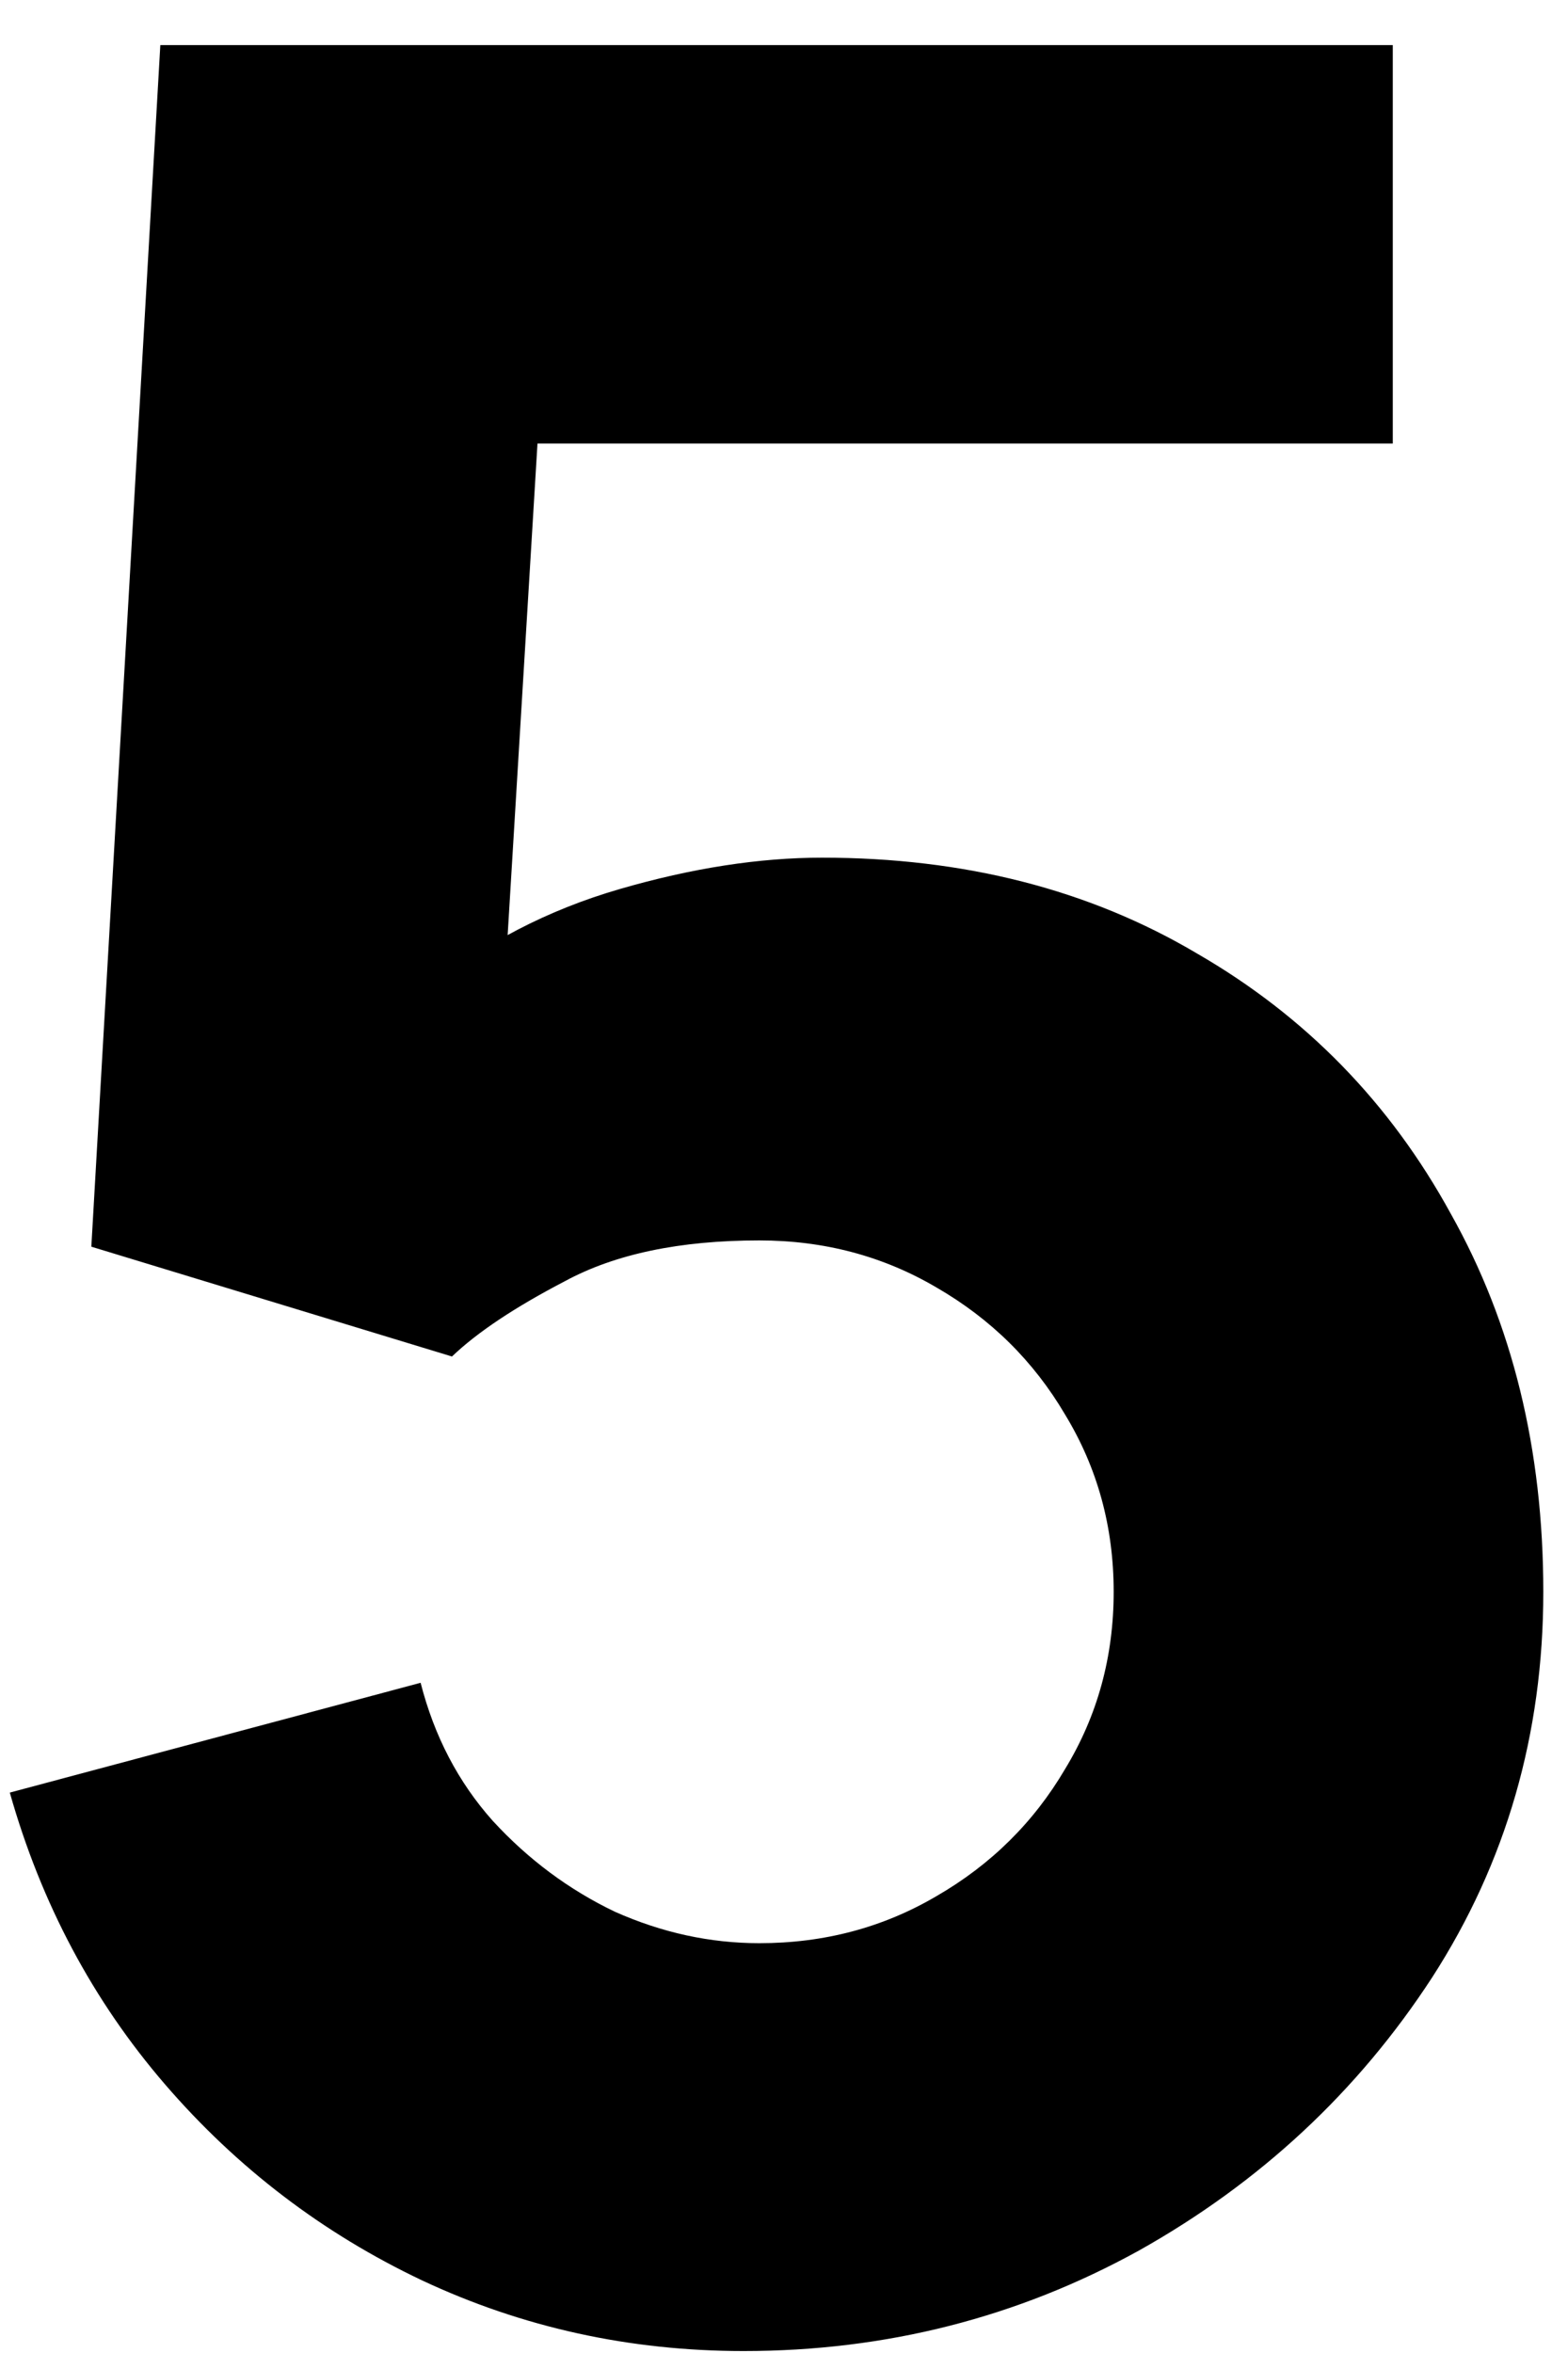
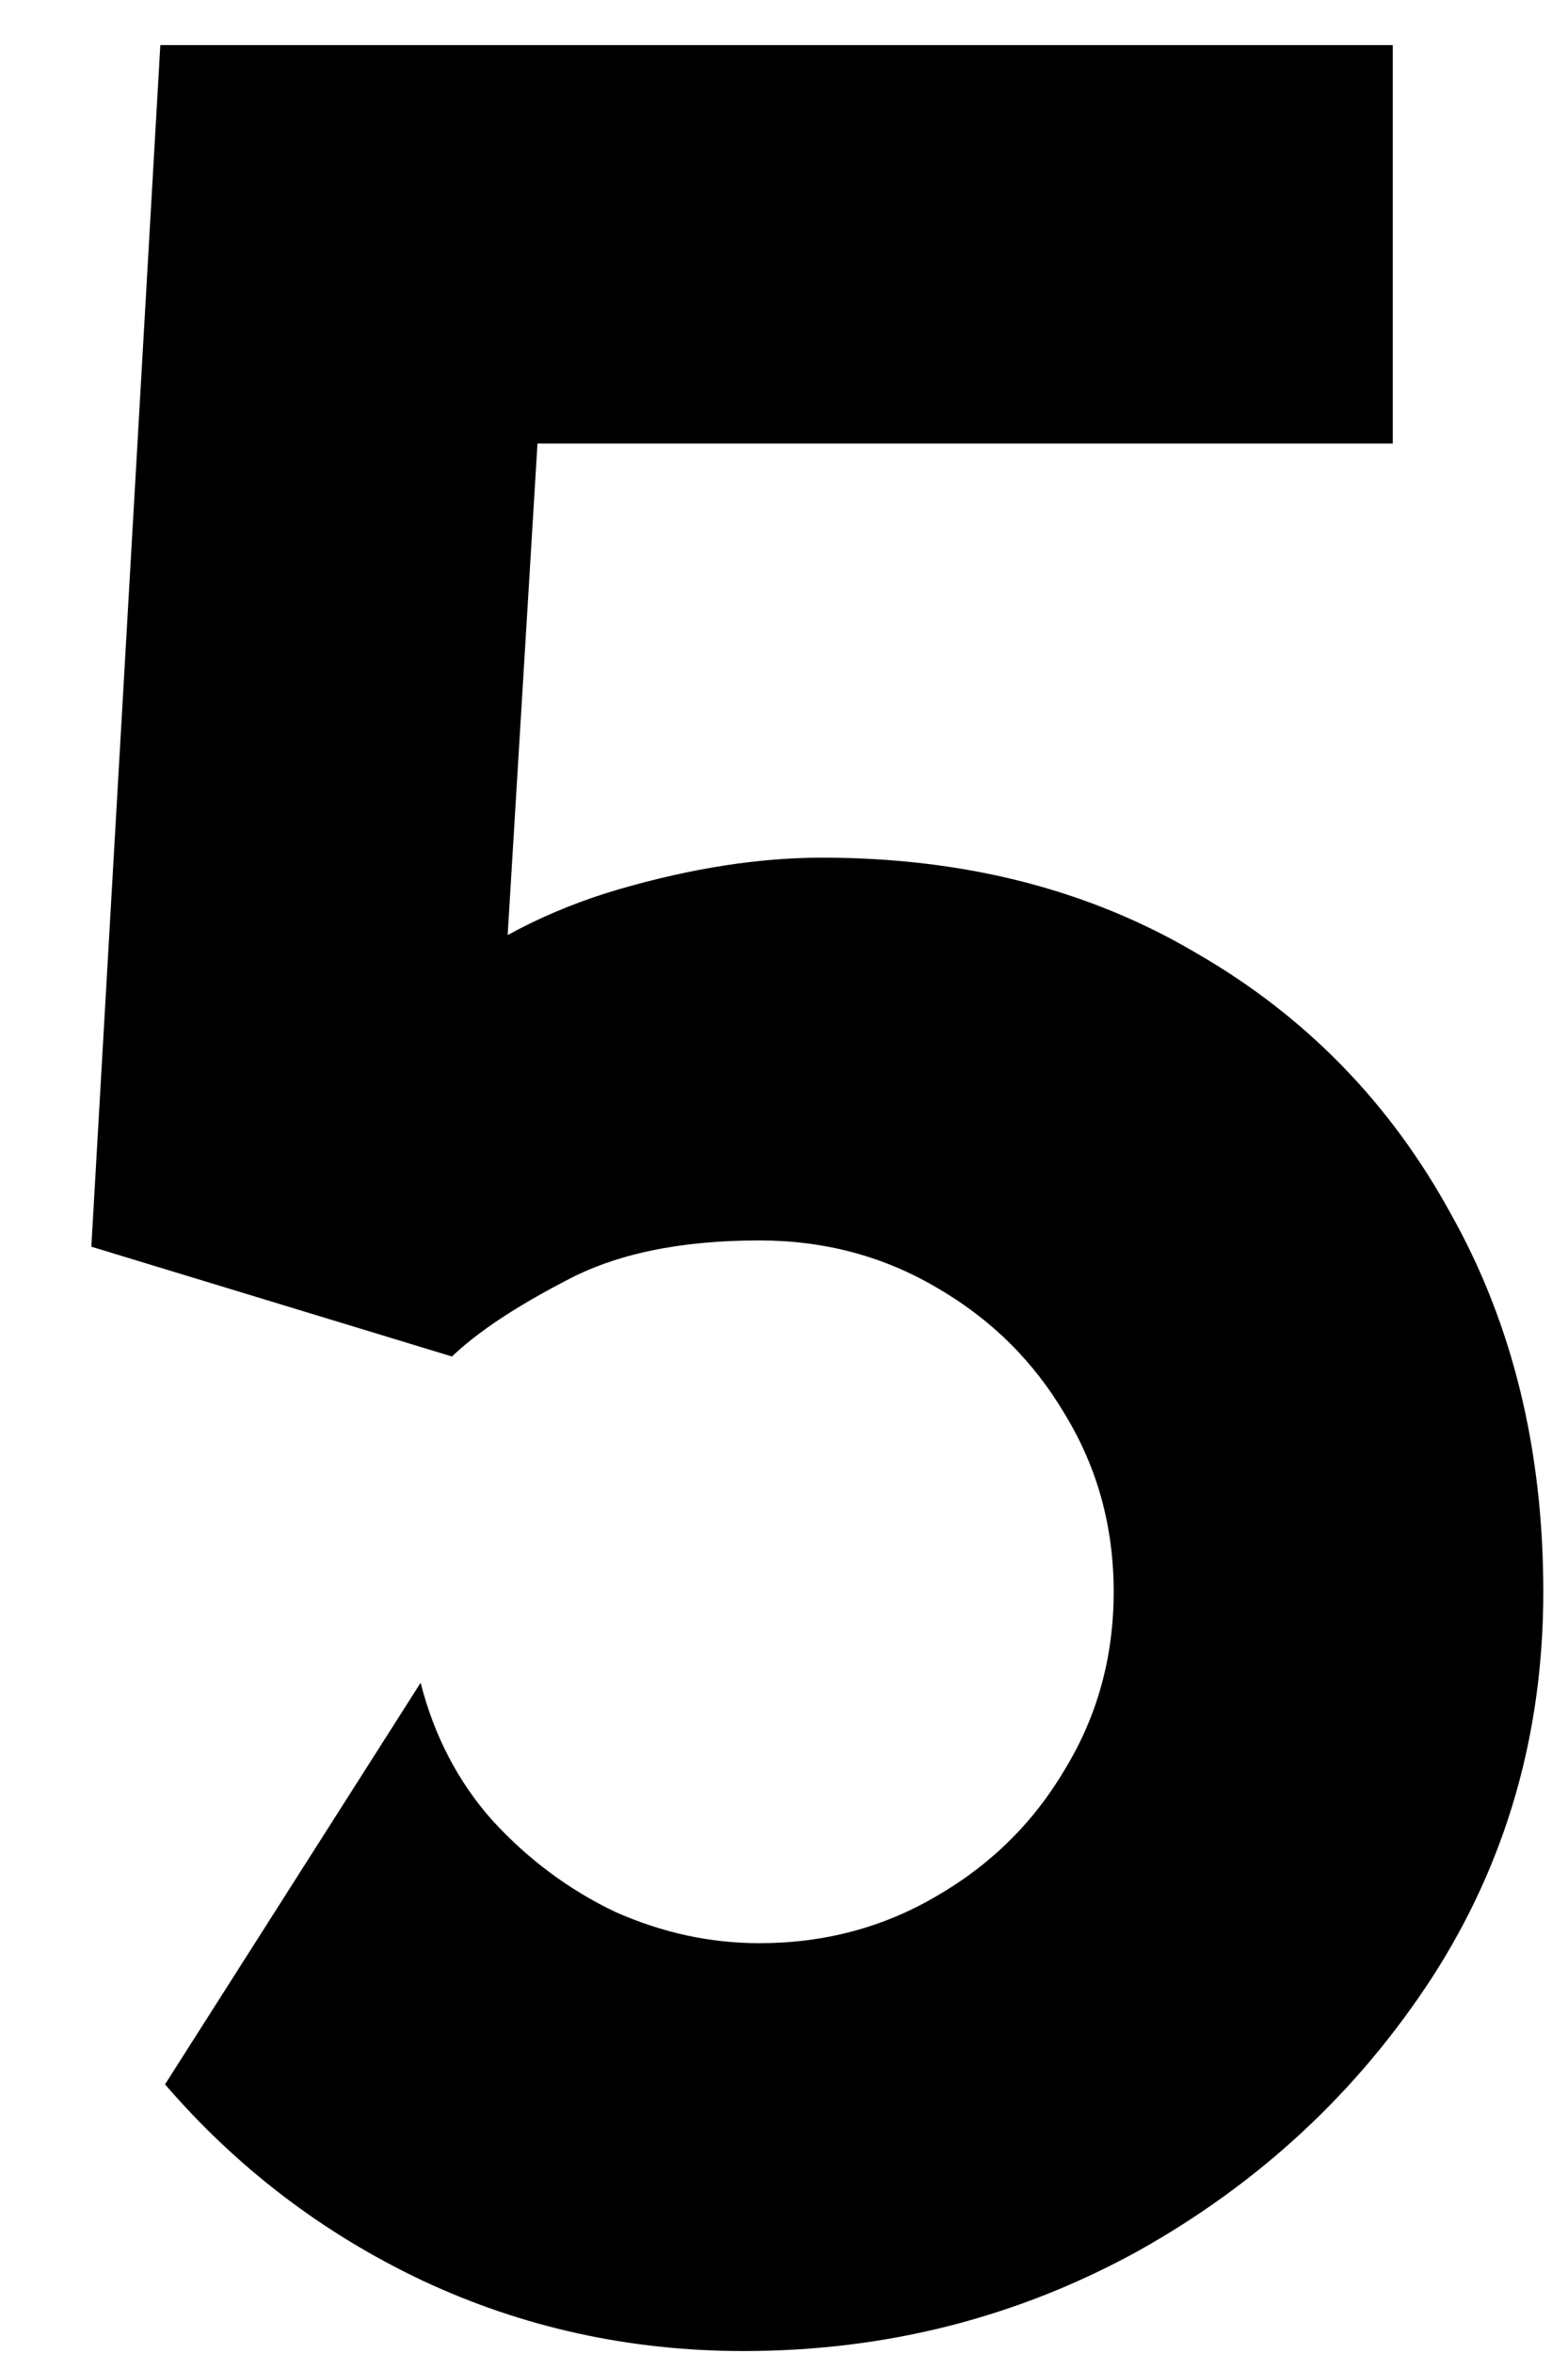
<svg xmlns="http://www.w3.org/2000/svg" width="32" height="48" viewBox="0 0 32 48" fill="none">
-   <path d="M15.176 47.96C12.851 47.96 10.664 47.48 8.616 46.52C6.59 45.56 4.84 44.227 3.368 42.52C1.896 40.813 0.84 38.829 0.2 36.568L8.584 34.328C8.862 35.416 9.352 36.355 10.056 37.144C10.781 37.933 11.614 38.552 12.552 39C13.512 39.427 14.493 39.64 15.496 39.64C16.819 39.64 18.024 39.32 19.112 38.68C20.221 38.04 21.096 37.176 21.736 36.088C22.398 35 22.728 33.795 22.728 32.472C22.728 31.149 22.398 29.944 21.736 28.856C21.096 27.768 20.221 26.904 19.112 26.264C18.024 25.624 16.819 25.304 15.496 25.304C13.875 25.304 12.552 25.581 11.528 26.136C10.504 26.669 9.736 27.181 9.224 27.672L1.864 25.432L3.272 0.92H28.424V9.048H8.072L11.144 6.168L10.184 21.976L8.712 20.184C9.864 19.245 11.176 18.563 12.648 18.136C14.12 17.709 15.496 17.496 16.776 17.496C19.677 17.496 22.227 18.147 24.424 19.448C26.643 20.728 28.371 22.499 29.608 24.76C30.867 27 31.496 29.571 31.496 32.472C31.496 35.373 30.739 37.997 29.224 40.344C27.709 42.669 25.715 44.525 23.24 45.912C20.765 47.277 18.078 47.96 15.176 47.96Z" fill="black" />
+   <path d="M15.176 47.96C12.851 47.96 10.664 47.48 8.616 46.52C6.59 45.56 4.84 44.227 3.368 42.52L8.584 34.328C8.862 35.416 9.352 36.355 10.056 37.144C10.781 37.933 11.614 38.552 12.552 39C13.512 39.427 14.493 39.64 15.496 39.64C16.819 39.64 18.024 39.32 19.112 38.68C20.221 38.04 21.096 37.176 21.736 36.088C22.398 35 22.728 33.795 22.728 32.472C22.728 31.149 22.398 29.944 21.736 28.856C21.096 27.768 20.221 26.904 19.112 26.264C18.024 25.624 16.819 25.304 15.496 25.304C13.875 25.304 12.552 25.581 11.528 26.136C10.504 26.669 9.736 27.181 9.224 27.672L1.864 25.432L3.272 0.92H28.424V9.048H8.072L11.144 6.168L10.184 21.976L8.712 20.184C9.864 19.245 11.176 18.563 12.648 18.136C14.12 17.709 15.496 17.496 16.776 17.496C19.677 17.496 22.227 18.147 24.424 19.448C26.643 20.728 28.371 22.499 29.608 24.76C30.867 27 31.496 29.571 31.496 32.472C31.496 35.373 30.739 37.997 29.224 40.344C27.709 42.669 25.715 44.525 23.24 45.912C20.765 47.277 18.078 47.96 15.176 47.96Z" fill="black" />
</svg>